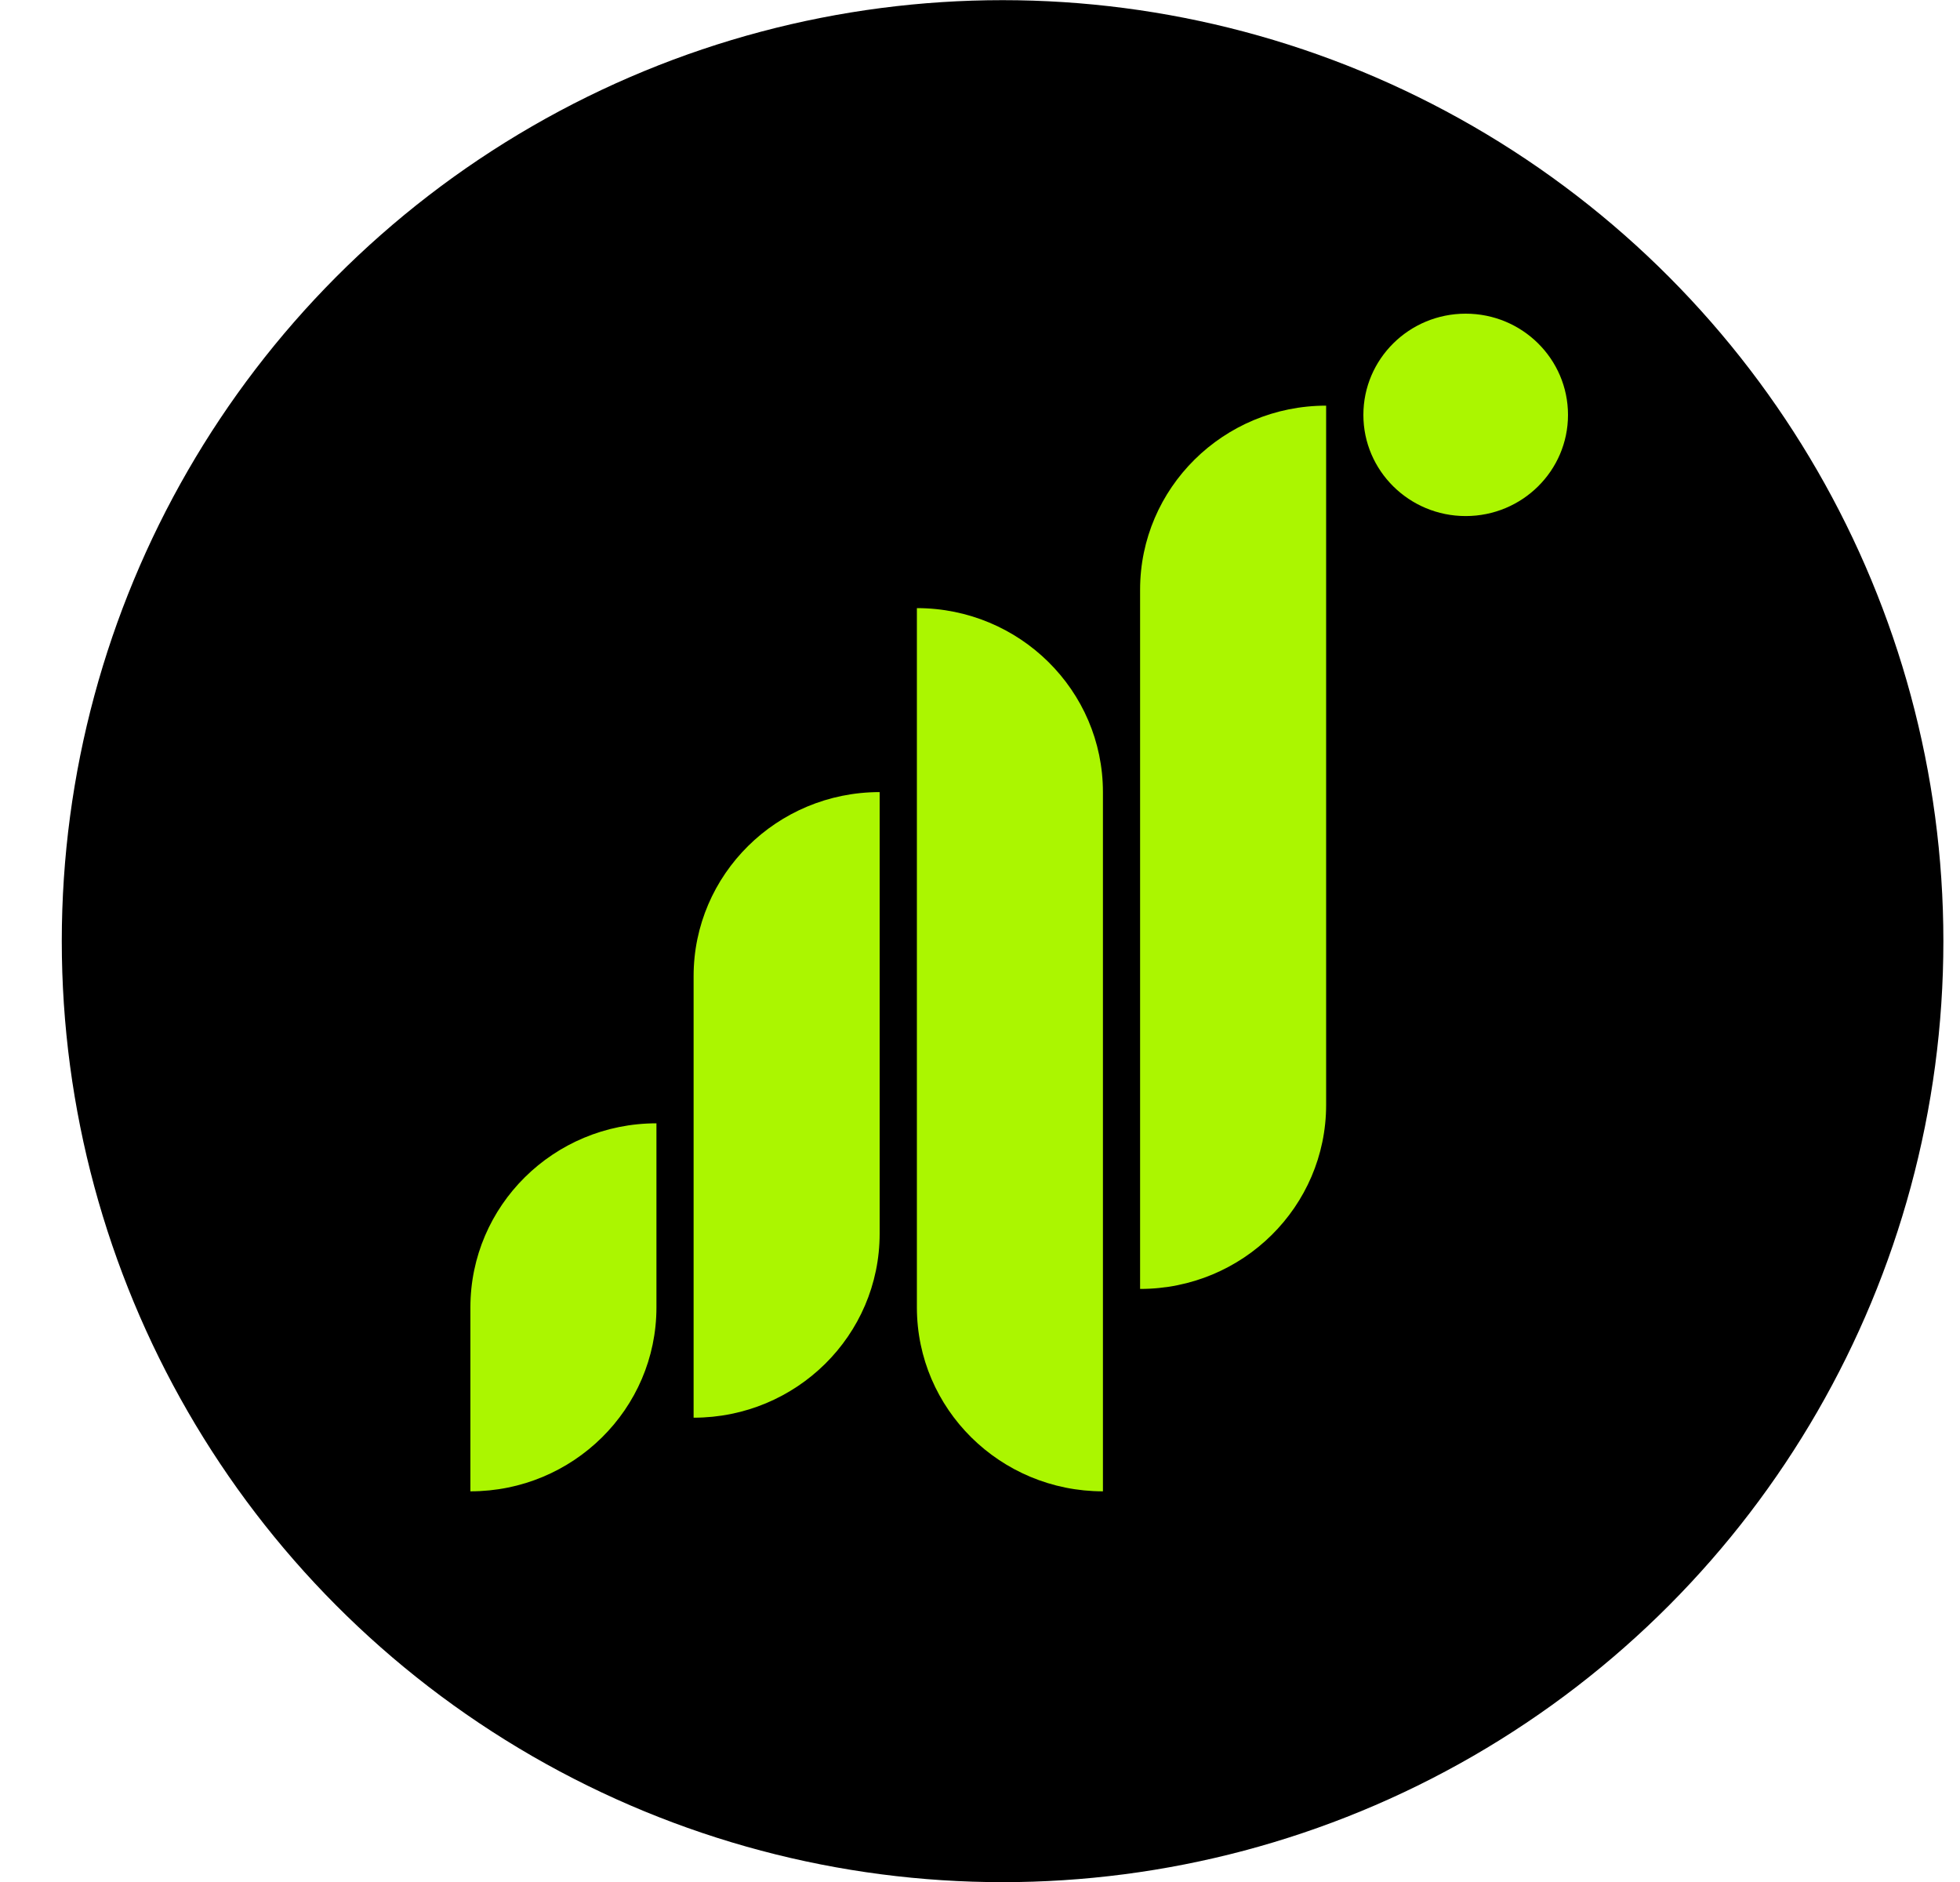
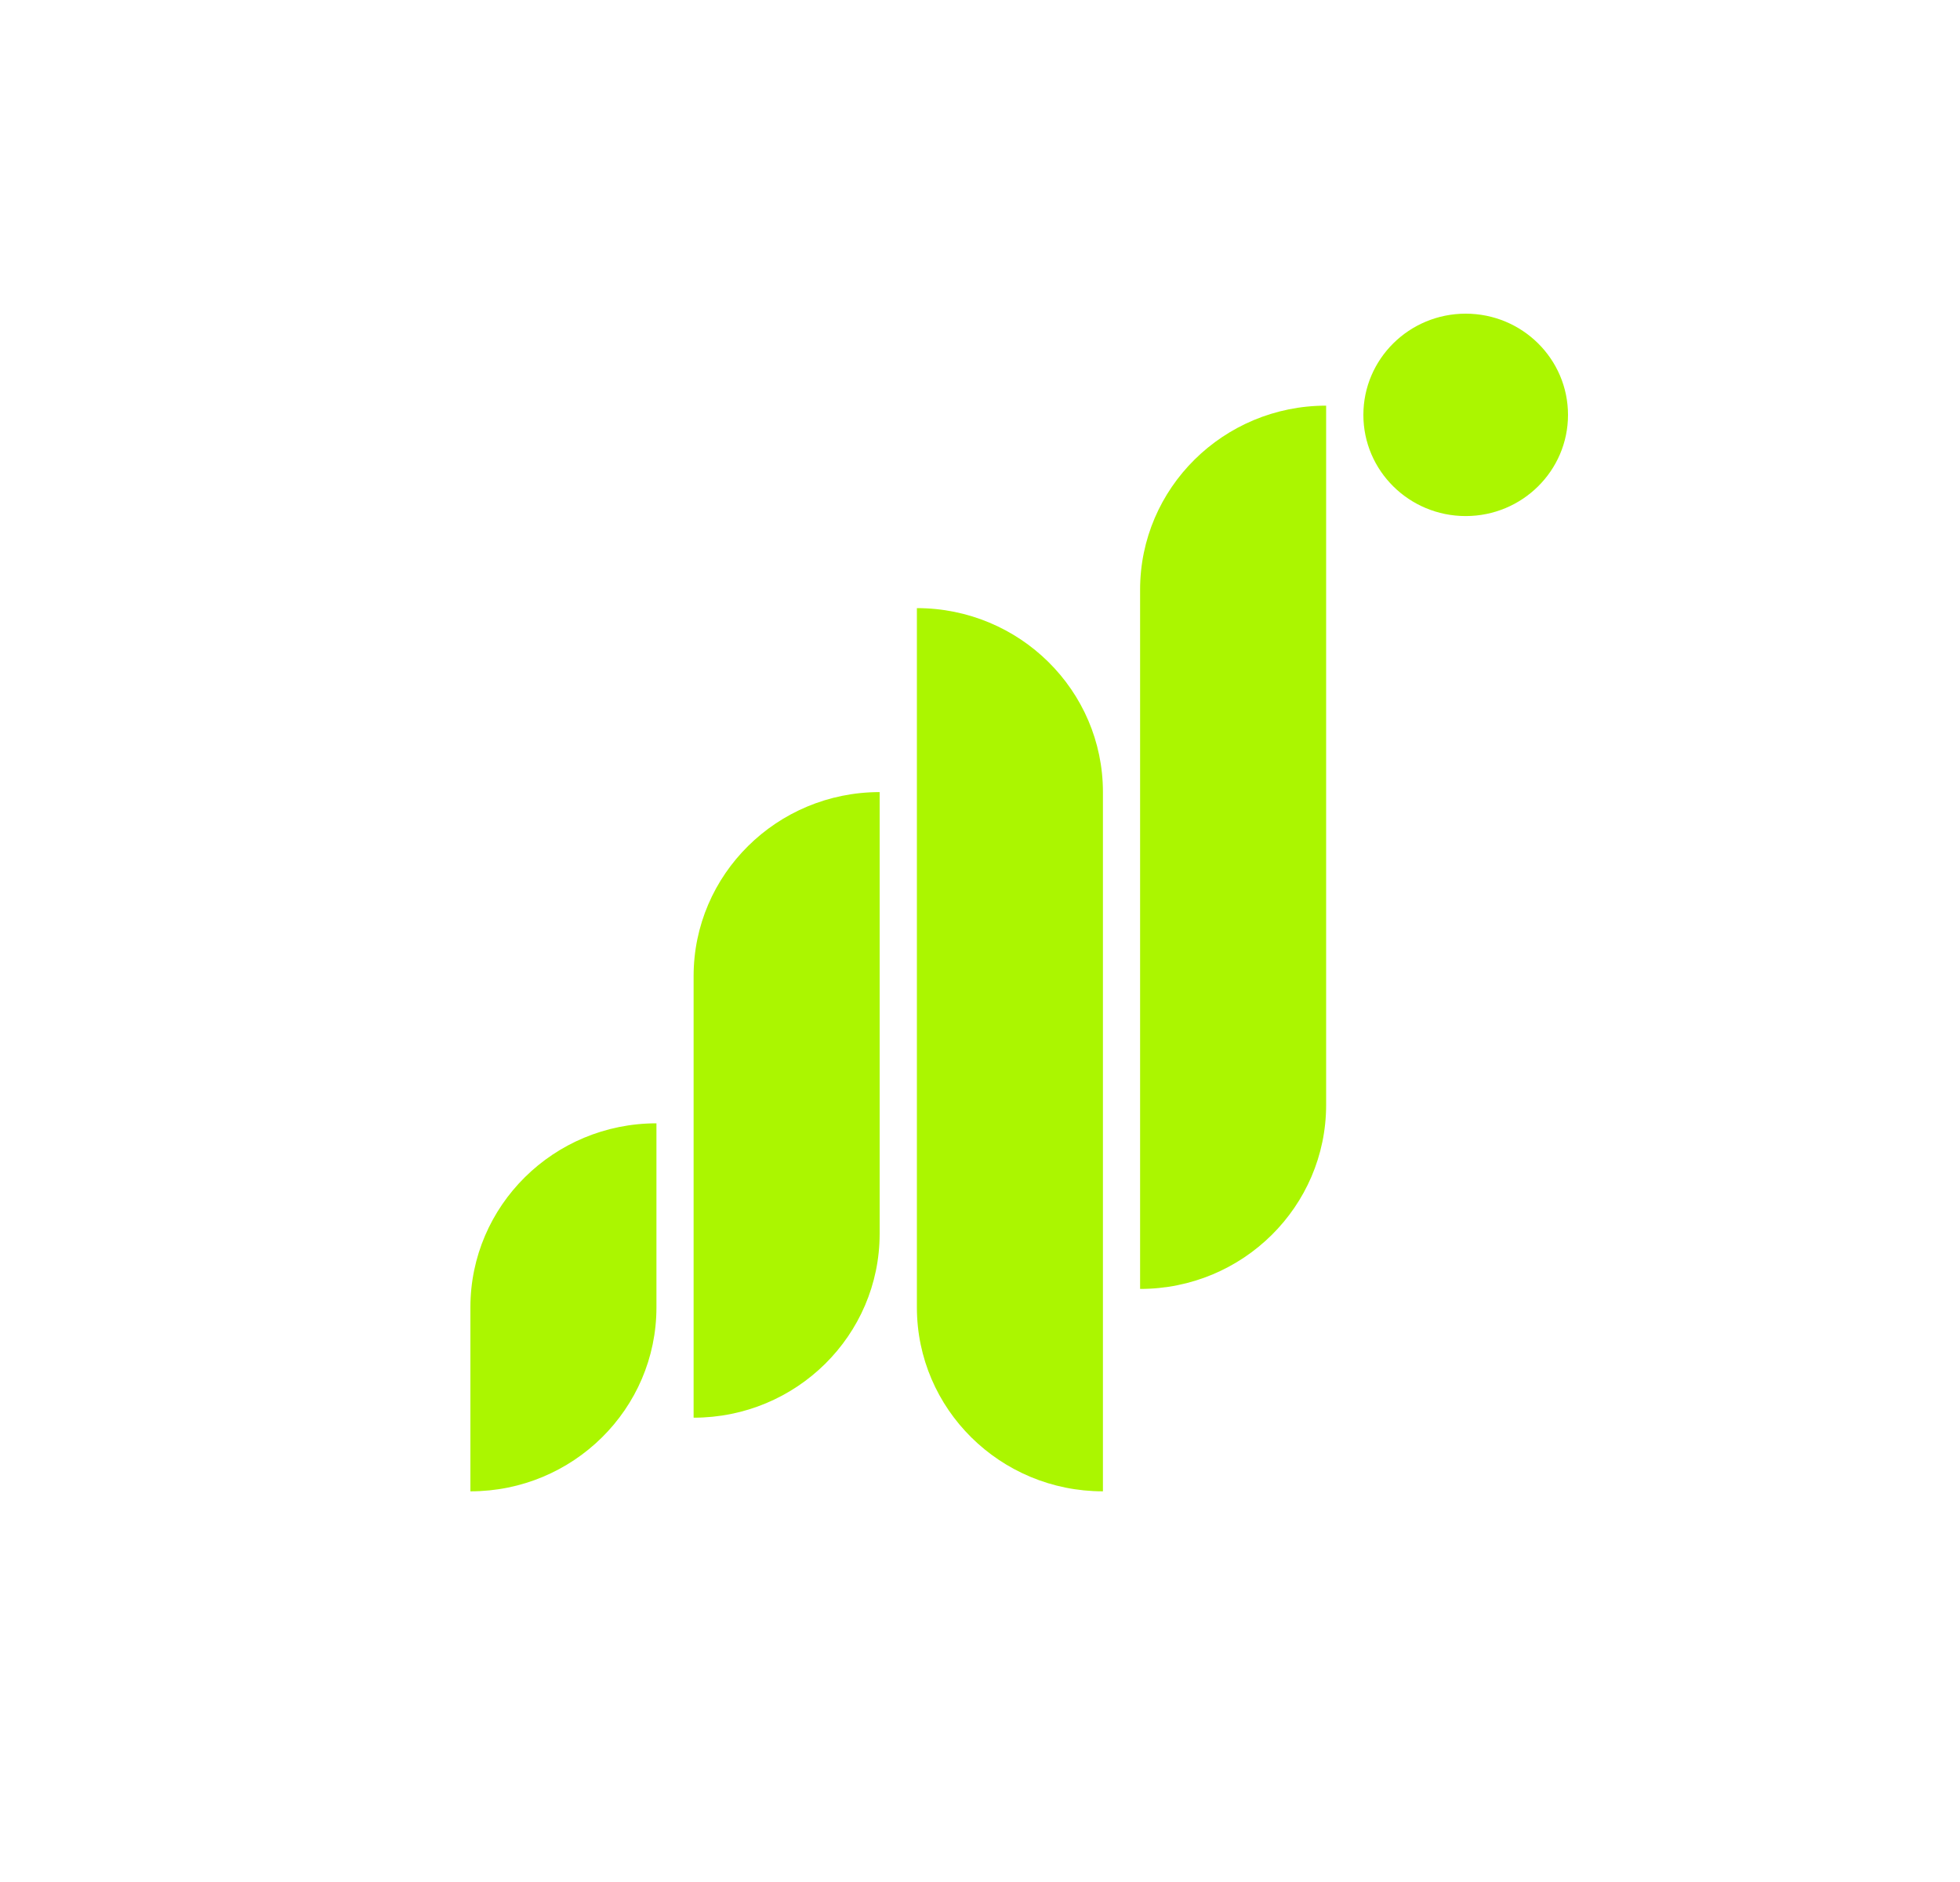
<svg xmlns="http://www.w3.org/2000/svg" width="25" height="24" viewBox="0 0 25 24" fill="none">
-   <circle cx="12.788" cy="12.002" r="12" fill="black" />
  <path fill-rule="evenodd" clip-rule="evenodd" d="M18.695 6.581C19.416 6.581 20 6.003 20 5.291C20 4.578 19.416 4 18.695 4C17.974 4 17.39 4.578 17.39 5.291C17.39 6.003 17.974 6.581 18.695 6.581ZM16.915 5.173C15.605 5.173 14.542 6.224 14.542 7.52V16.437C15.853 16.437 16.915 15.386 16.915 14.09V5.173ZM11.695 7.755C13.005 7.755 14.068 8.805 14.068 10.101V19.018C12.757 19.018 11.695 17.968 11.695 16.672V7.755ZM8.847 12.448C8.847 11.152 9.91 10.101 11.22 10.101V15.733C11.22 17.029 10.158 18.079 8.847 18.079V12.448ZM8.373 14.325C7.062 14.325 6 15.376 6 16.672V19.018C7.31 19.018 8.373 17.968 8.373 16.672V14.325Z" fill="#ABF600" />
</svg>